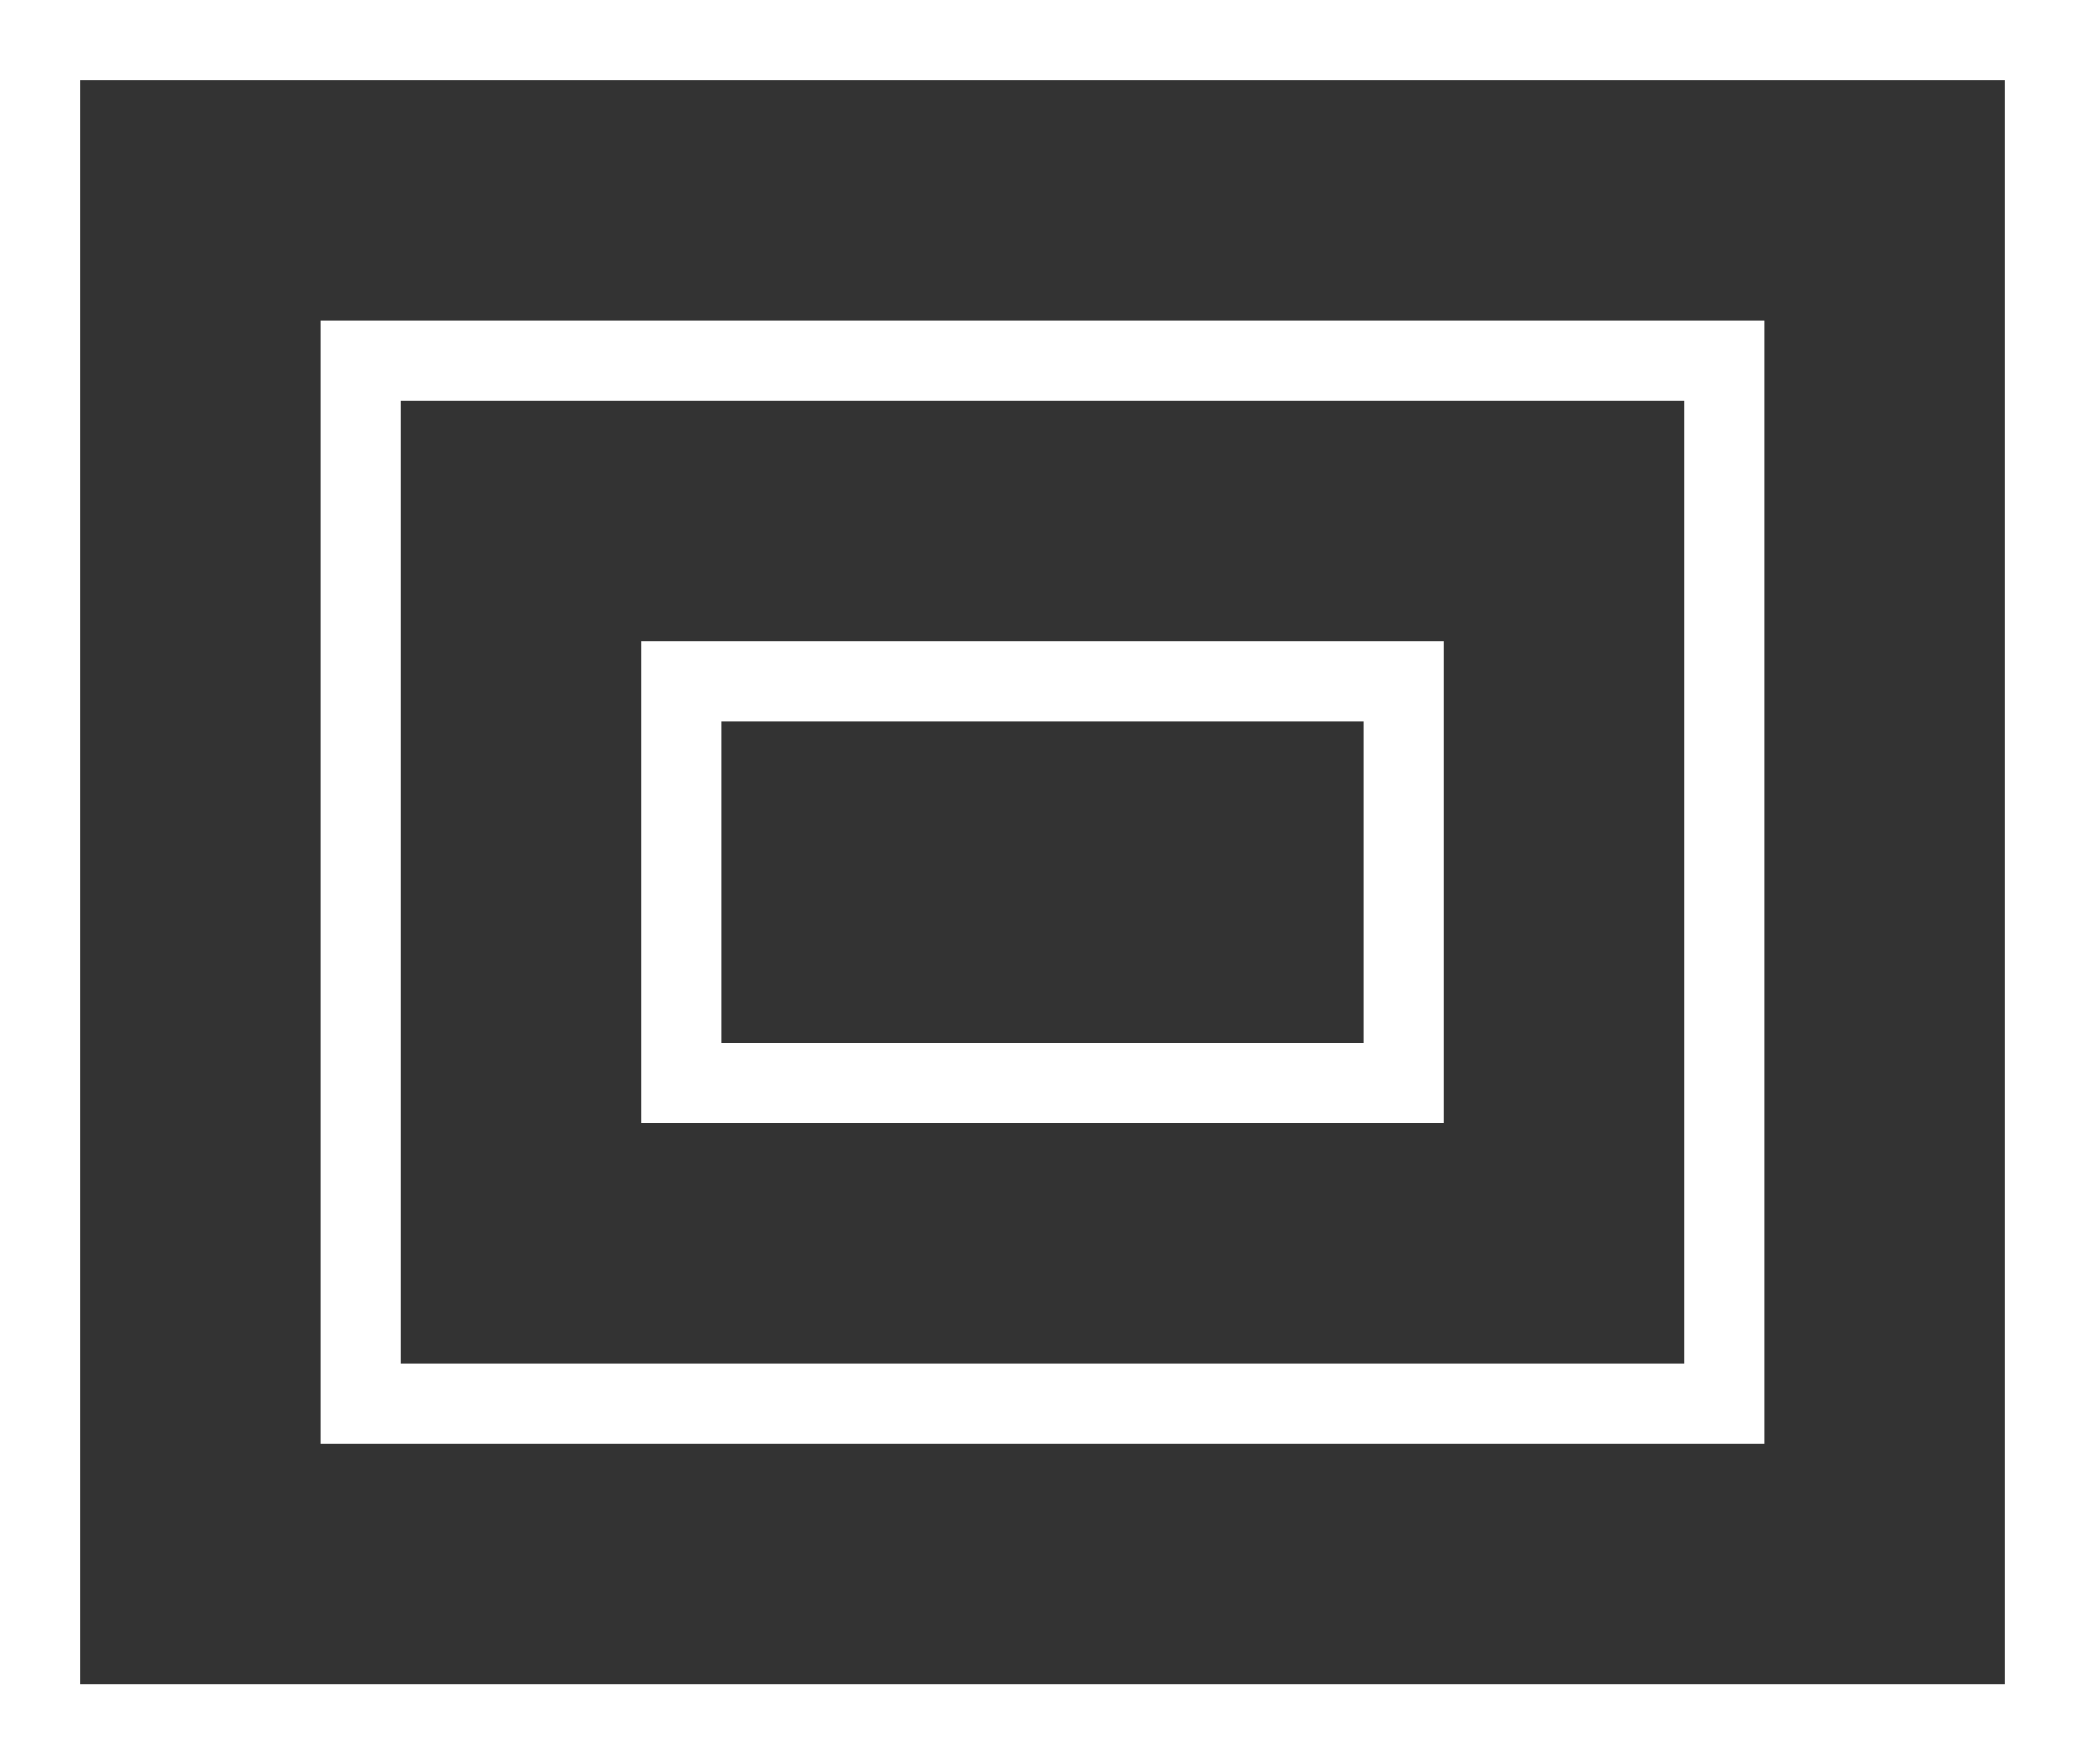
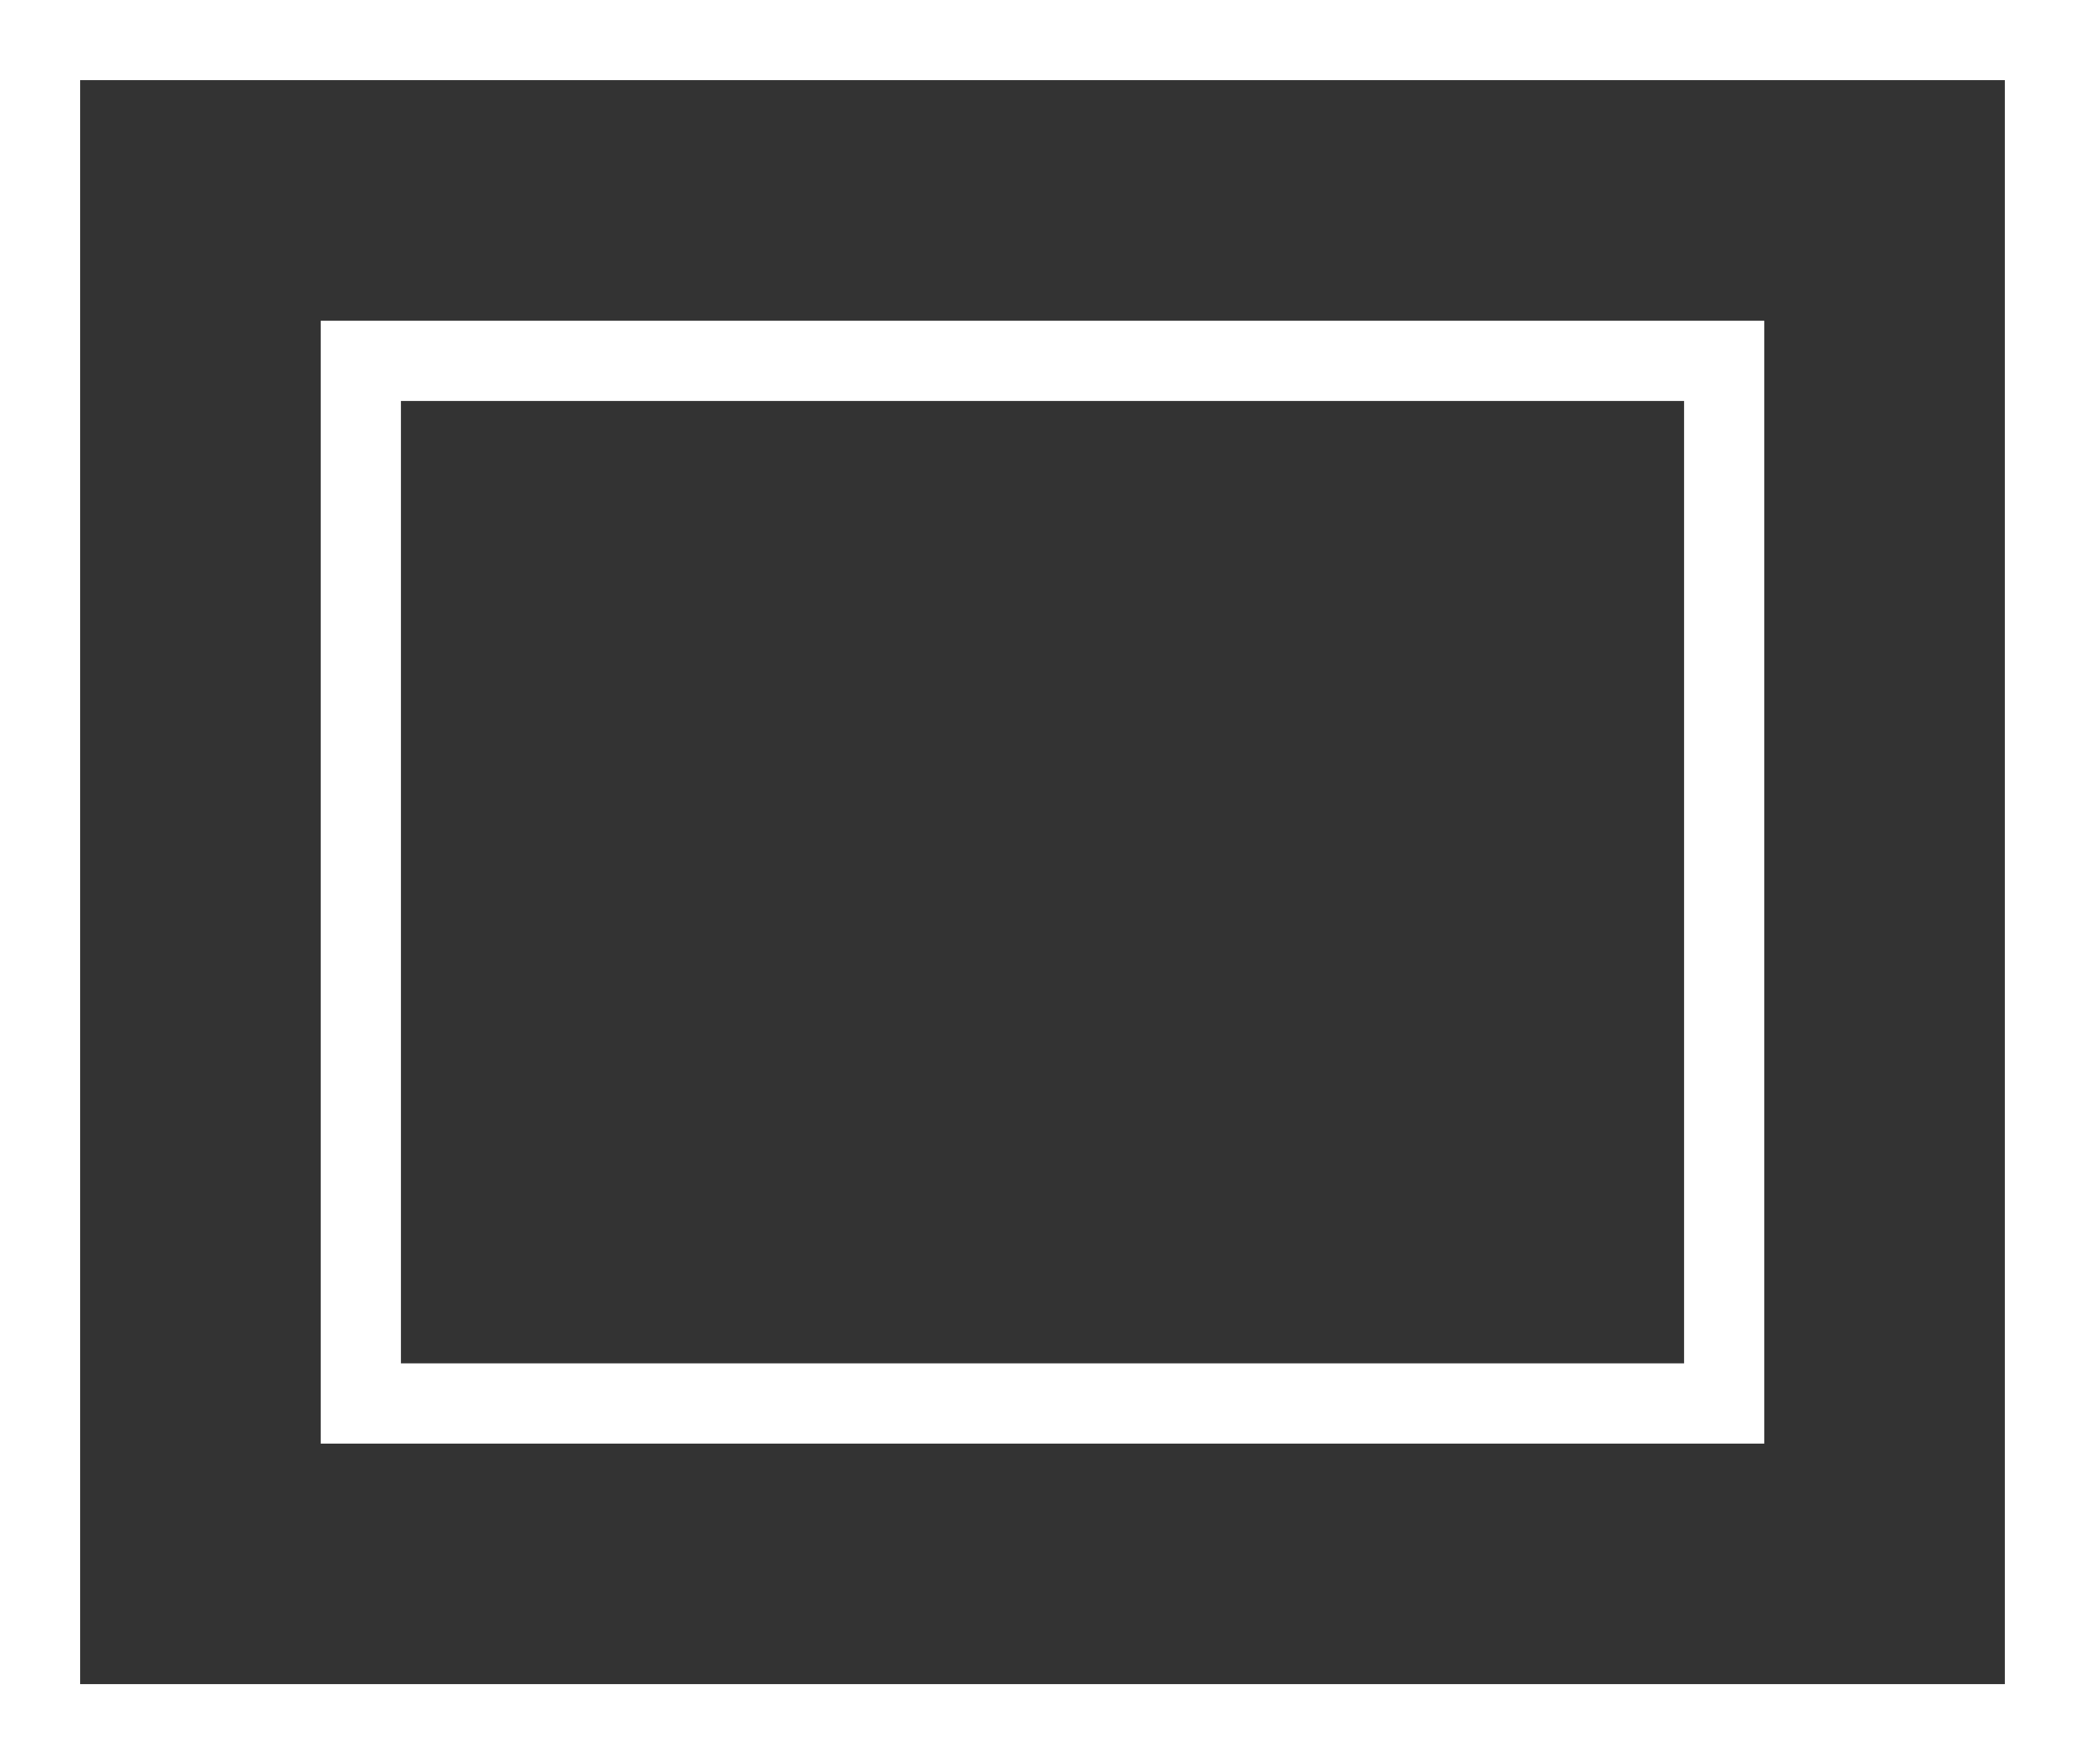
<svg xmlns="http://www.w3.org/2000/svg" width="26" height="22" viewBox="0 0 26 22" fill="none">
  <rect x="0" y="0" width="26" height="22" fill="#333333" stroke="none" />
  <rect x="25.5" y="0.5" width="21" height="25" transform="rotate(90 25.5 0.5)" stroke="white" />
  <rect x="21.5" y="4.5" width="13" height="17" transform="rotate(90 21.5 4.5)" stroke="white" />
-   <rect x="17.5" y="8.5" width="5" height="9" transform="rotate(90 17.5 8.5)" stroke="white" />
</svg>